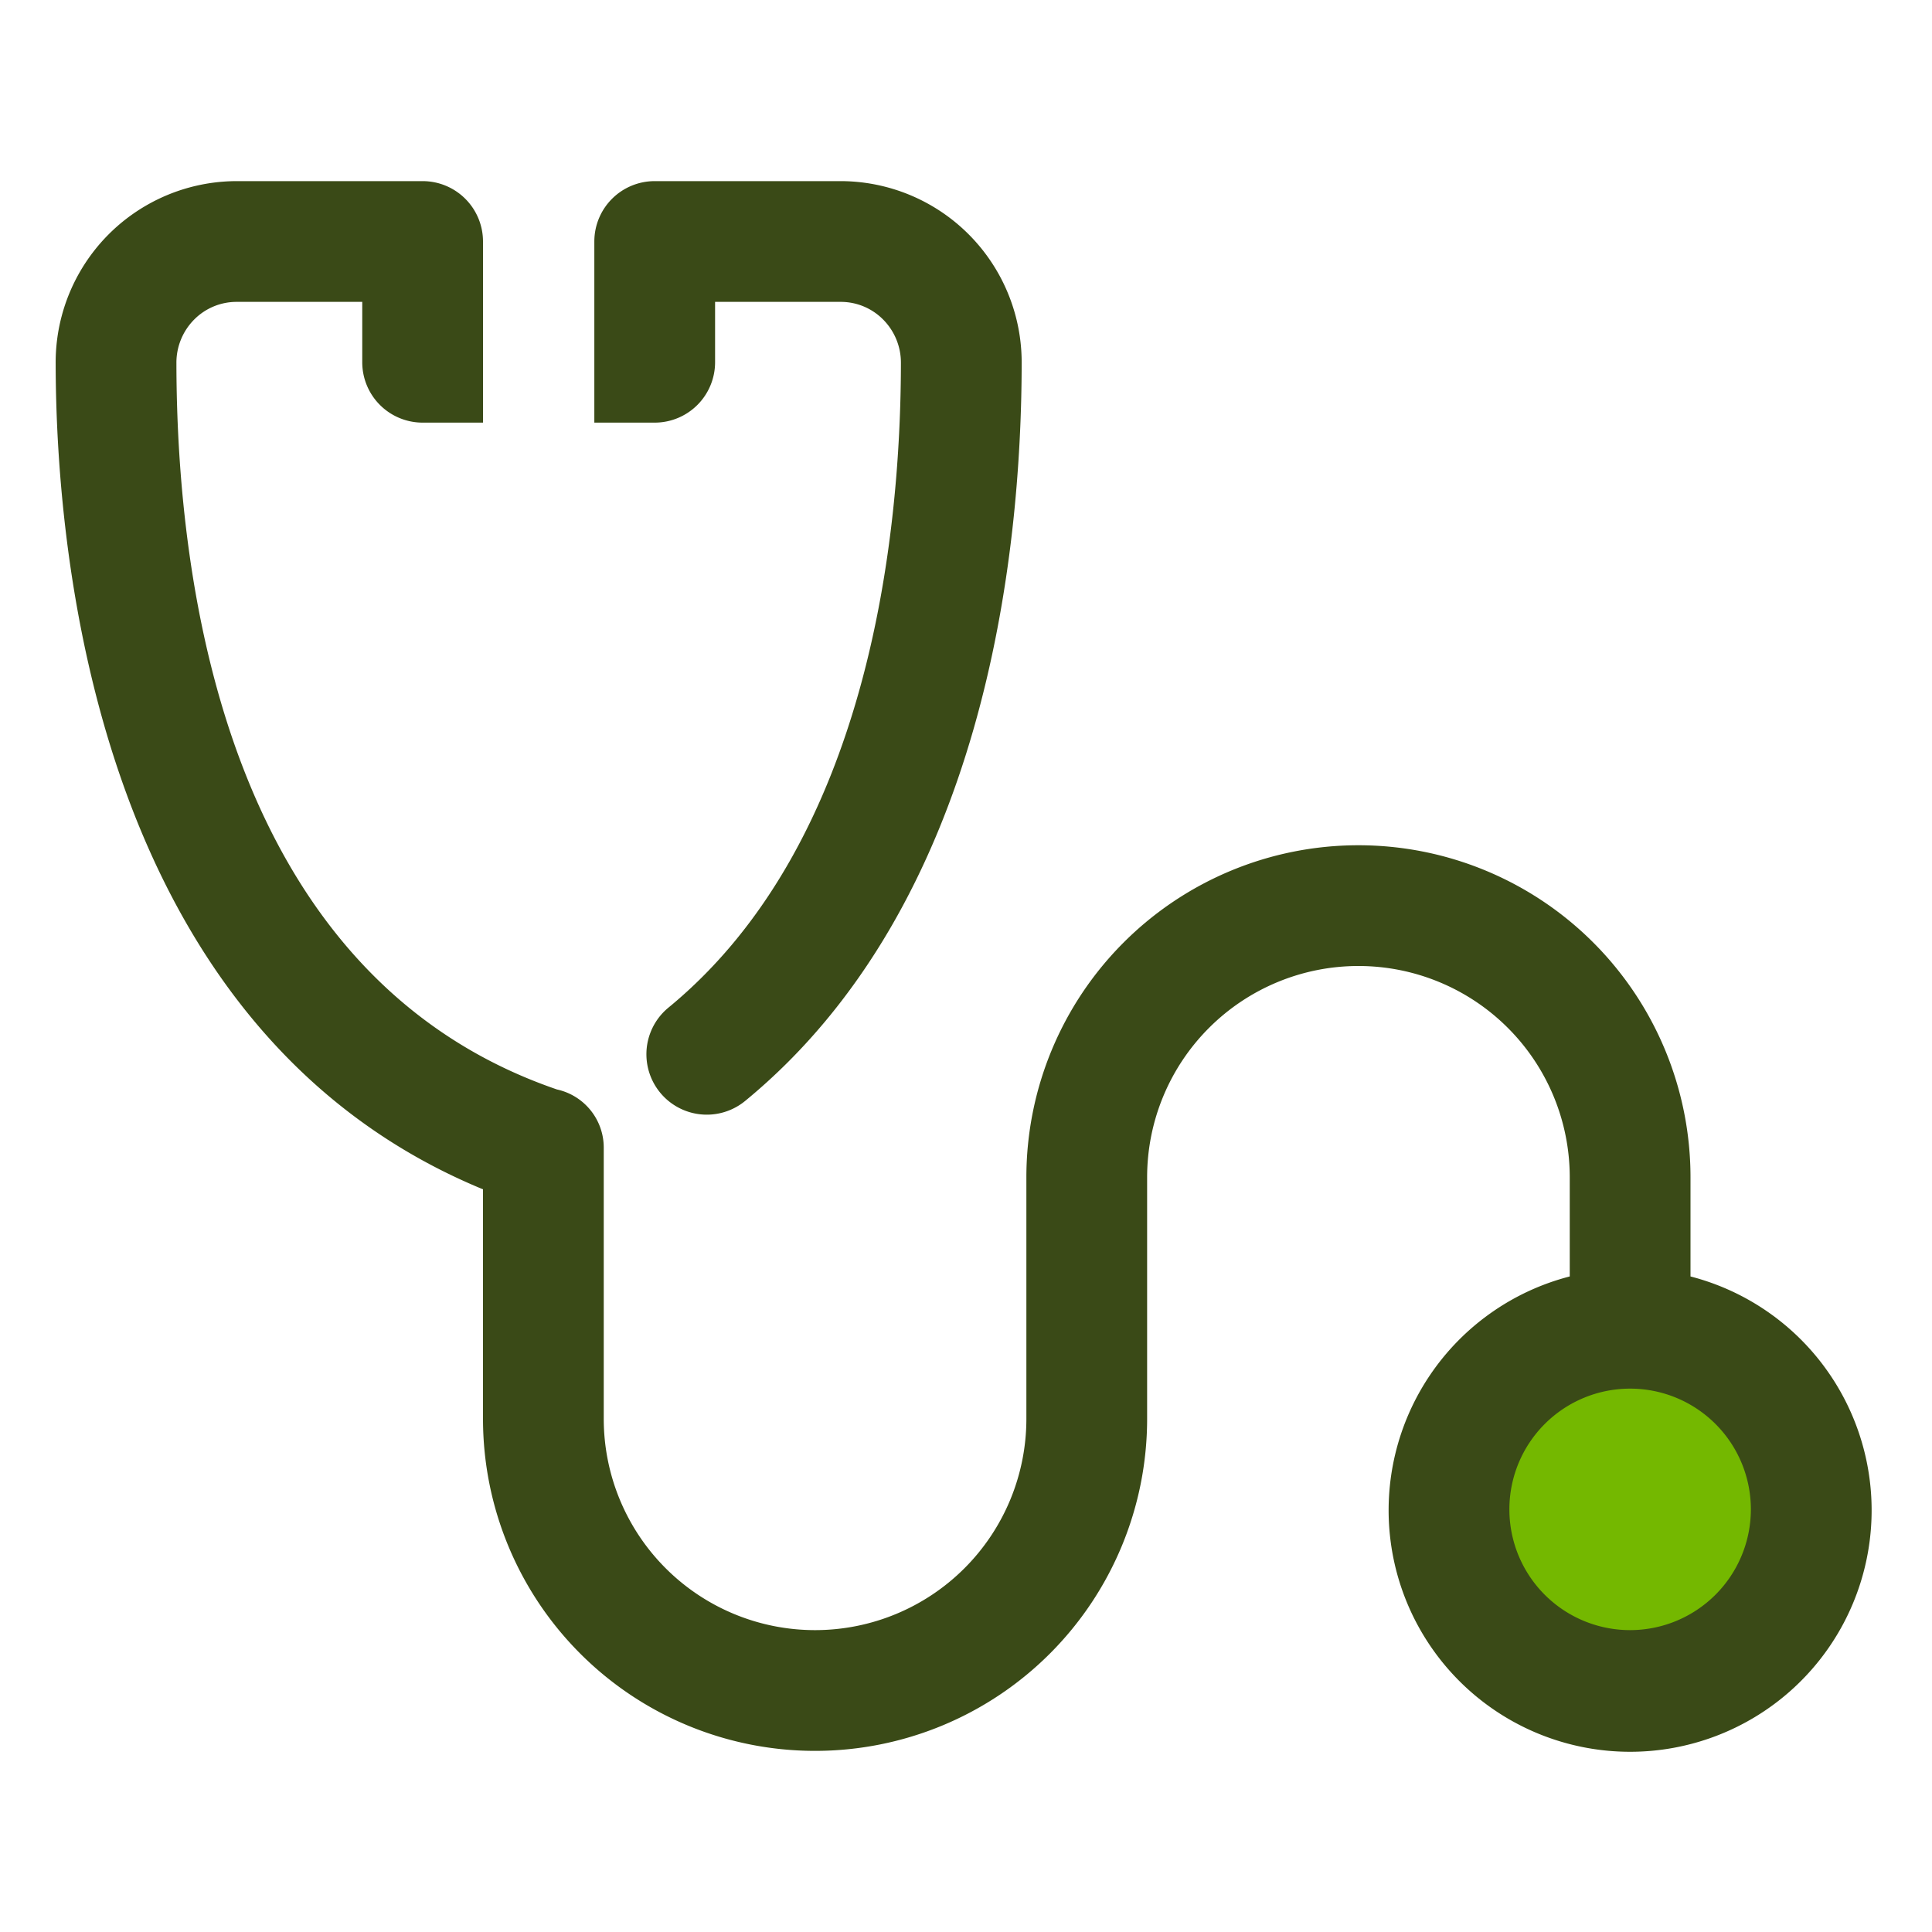
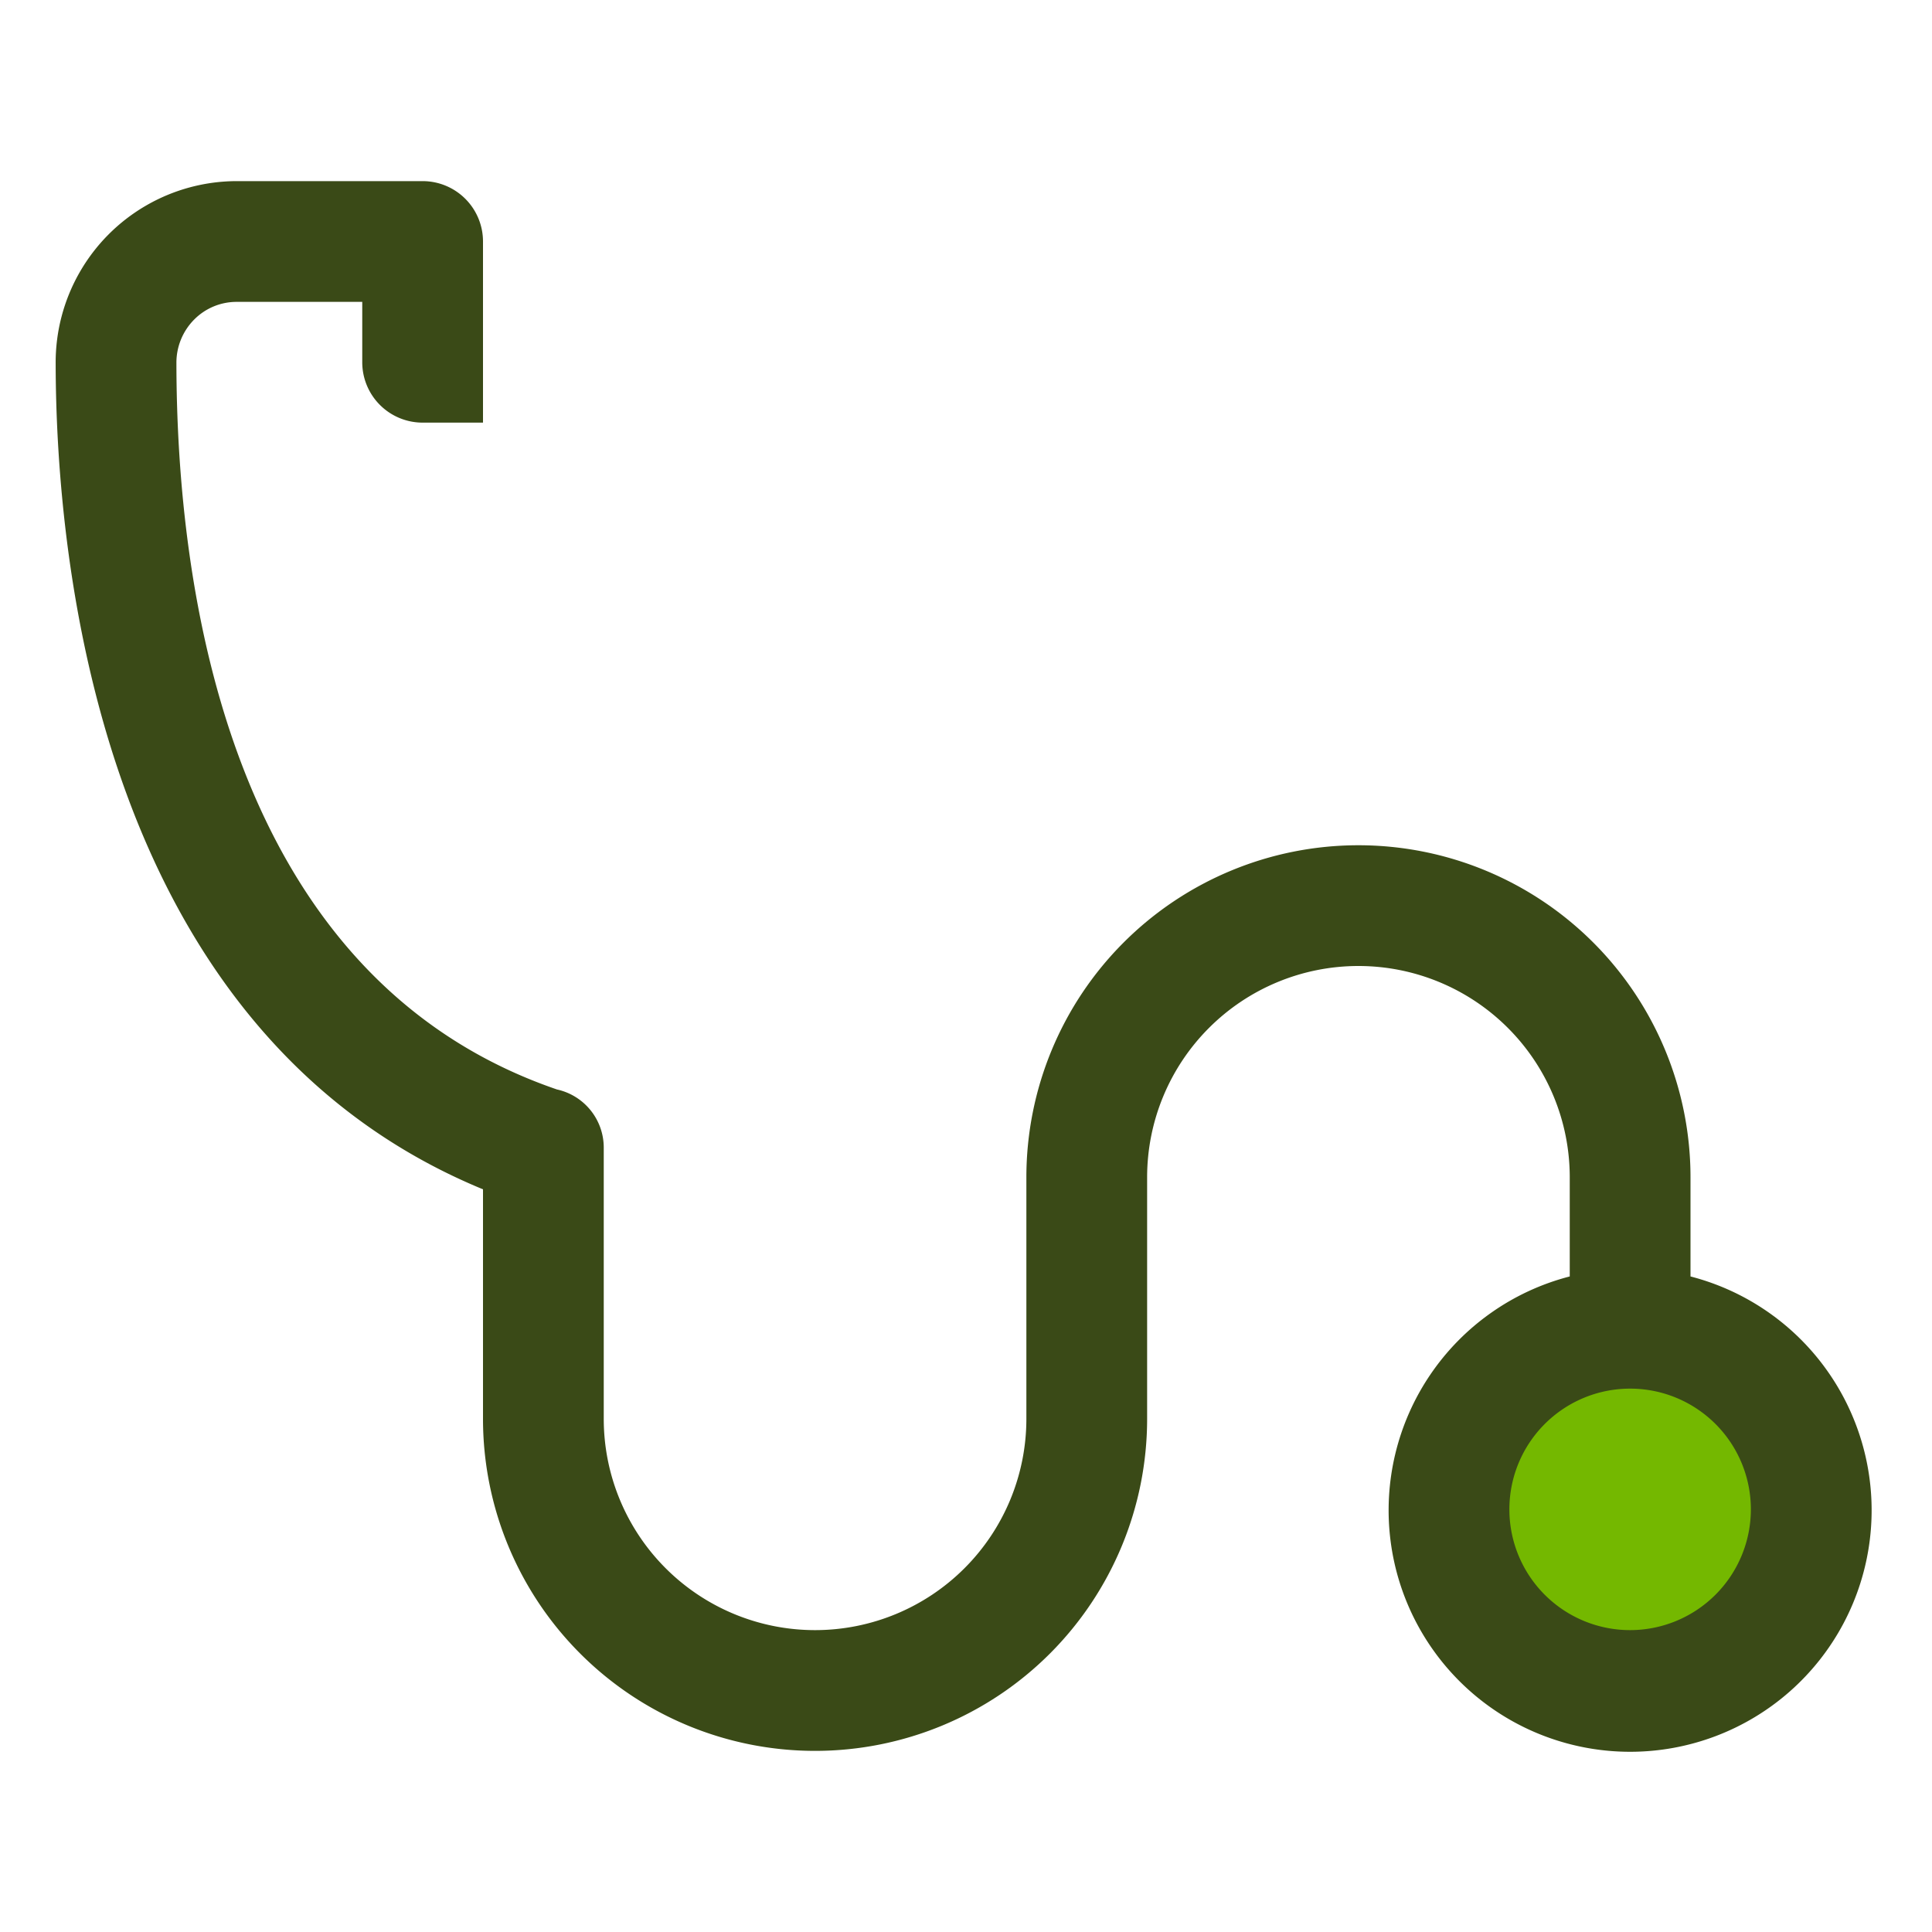
<svg xmlns="http://www.w3.org/2000/svg" viewBox="0 0 32 32">
  <title>General Doctor</title>
  <g id="General_Doctor" data-name="General Doctor">
    <circle cx="27" cy="25" r="3" style="fill:#74b800" />
-     <path d="M28,21.142V19.5a5.5,5.5,0,0,0-11,0v4a3.5,3.5,0,0,1-7,0V19a.986.986,0,0,0-.775-.955C3.753,16.169,2.926,9.704,2.922,6.014a1.013,1.013,0,0,1,.296-.723A.988.988,0,0,1,3.922,5H6V6A1,1,0,0,0,7,7H8V4A1,1,0,0,0,7,3H3.922a3.003,3.003,0,0,0-3,3.017c.004,3.3.733,11.065,7.078,13.682V23.5a5.5,5.5,0,0,0,11,0v-4a3.5,3.5,0,0,1,7,0v1.642a4,4,0,1,0,2,0ZM27,27a2,2,0,1,1,2-2A2.002,2.002,0,0,1,27,27Z" style="fill:#3a4a17" />
-     <path d="M11.844,6V5h2.078a.987.987,0,0,1,.704.291,1.013,1.013,0,0,1,.296.723c-.003,2.808-.508,7.93-3.85,10.675a1,1,0,0,0,1.27,1.546c3.977-3.267,4.577-9.058,4.58-12.218A3.003,3.003,0,0,0,13.921,3H10.844a1,1,0,0,0-1,1V7h1A1,1,0,0,0,11.844,6Z" style="fill:#3a4a17" />
+     <path d="M28,21.142V19.5a5.5,5.5,0,0,0-11,0v4a3.5,3.5,0,0,1-7,0V19a.986.986,0,0,0-.775-.955C3.753,16.169,2.926,9.704,2.922,6.014a1.013,1.013,0,0,1,.296-.723A.988.988,0,0,1,3.922,5H6V6A1,1,0,0,0,7,7H8V4A1,1,0,0,0,7,3H3.922a3.003,3.003,0,0,0-3,3.017c.004,3.3.733,11.065,7.078,13.682V23.5a5.5,5.5,0,0,0,11,0v-4a3.5,3.5,0,0,1,7,0v1.642a4,4,0,1,0,2,0ZM27,27a2,2,0,1,1,2-2A2.002,2.002,0,0,1,27,27" style="fill:#3a4a17" />
  </g>
</svg>